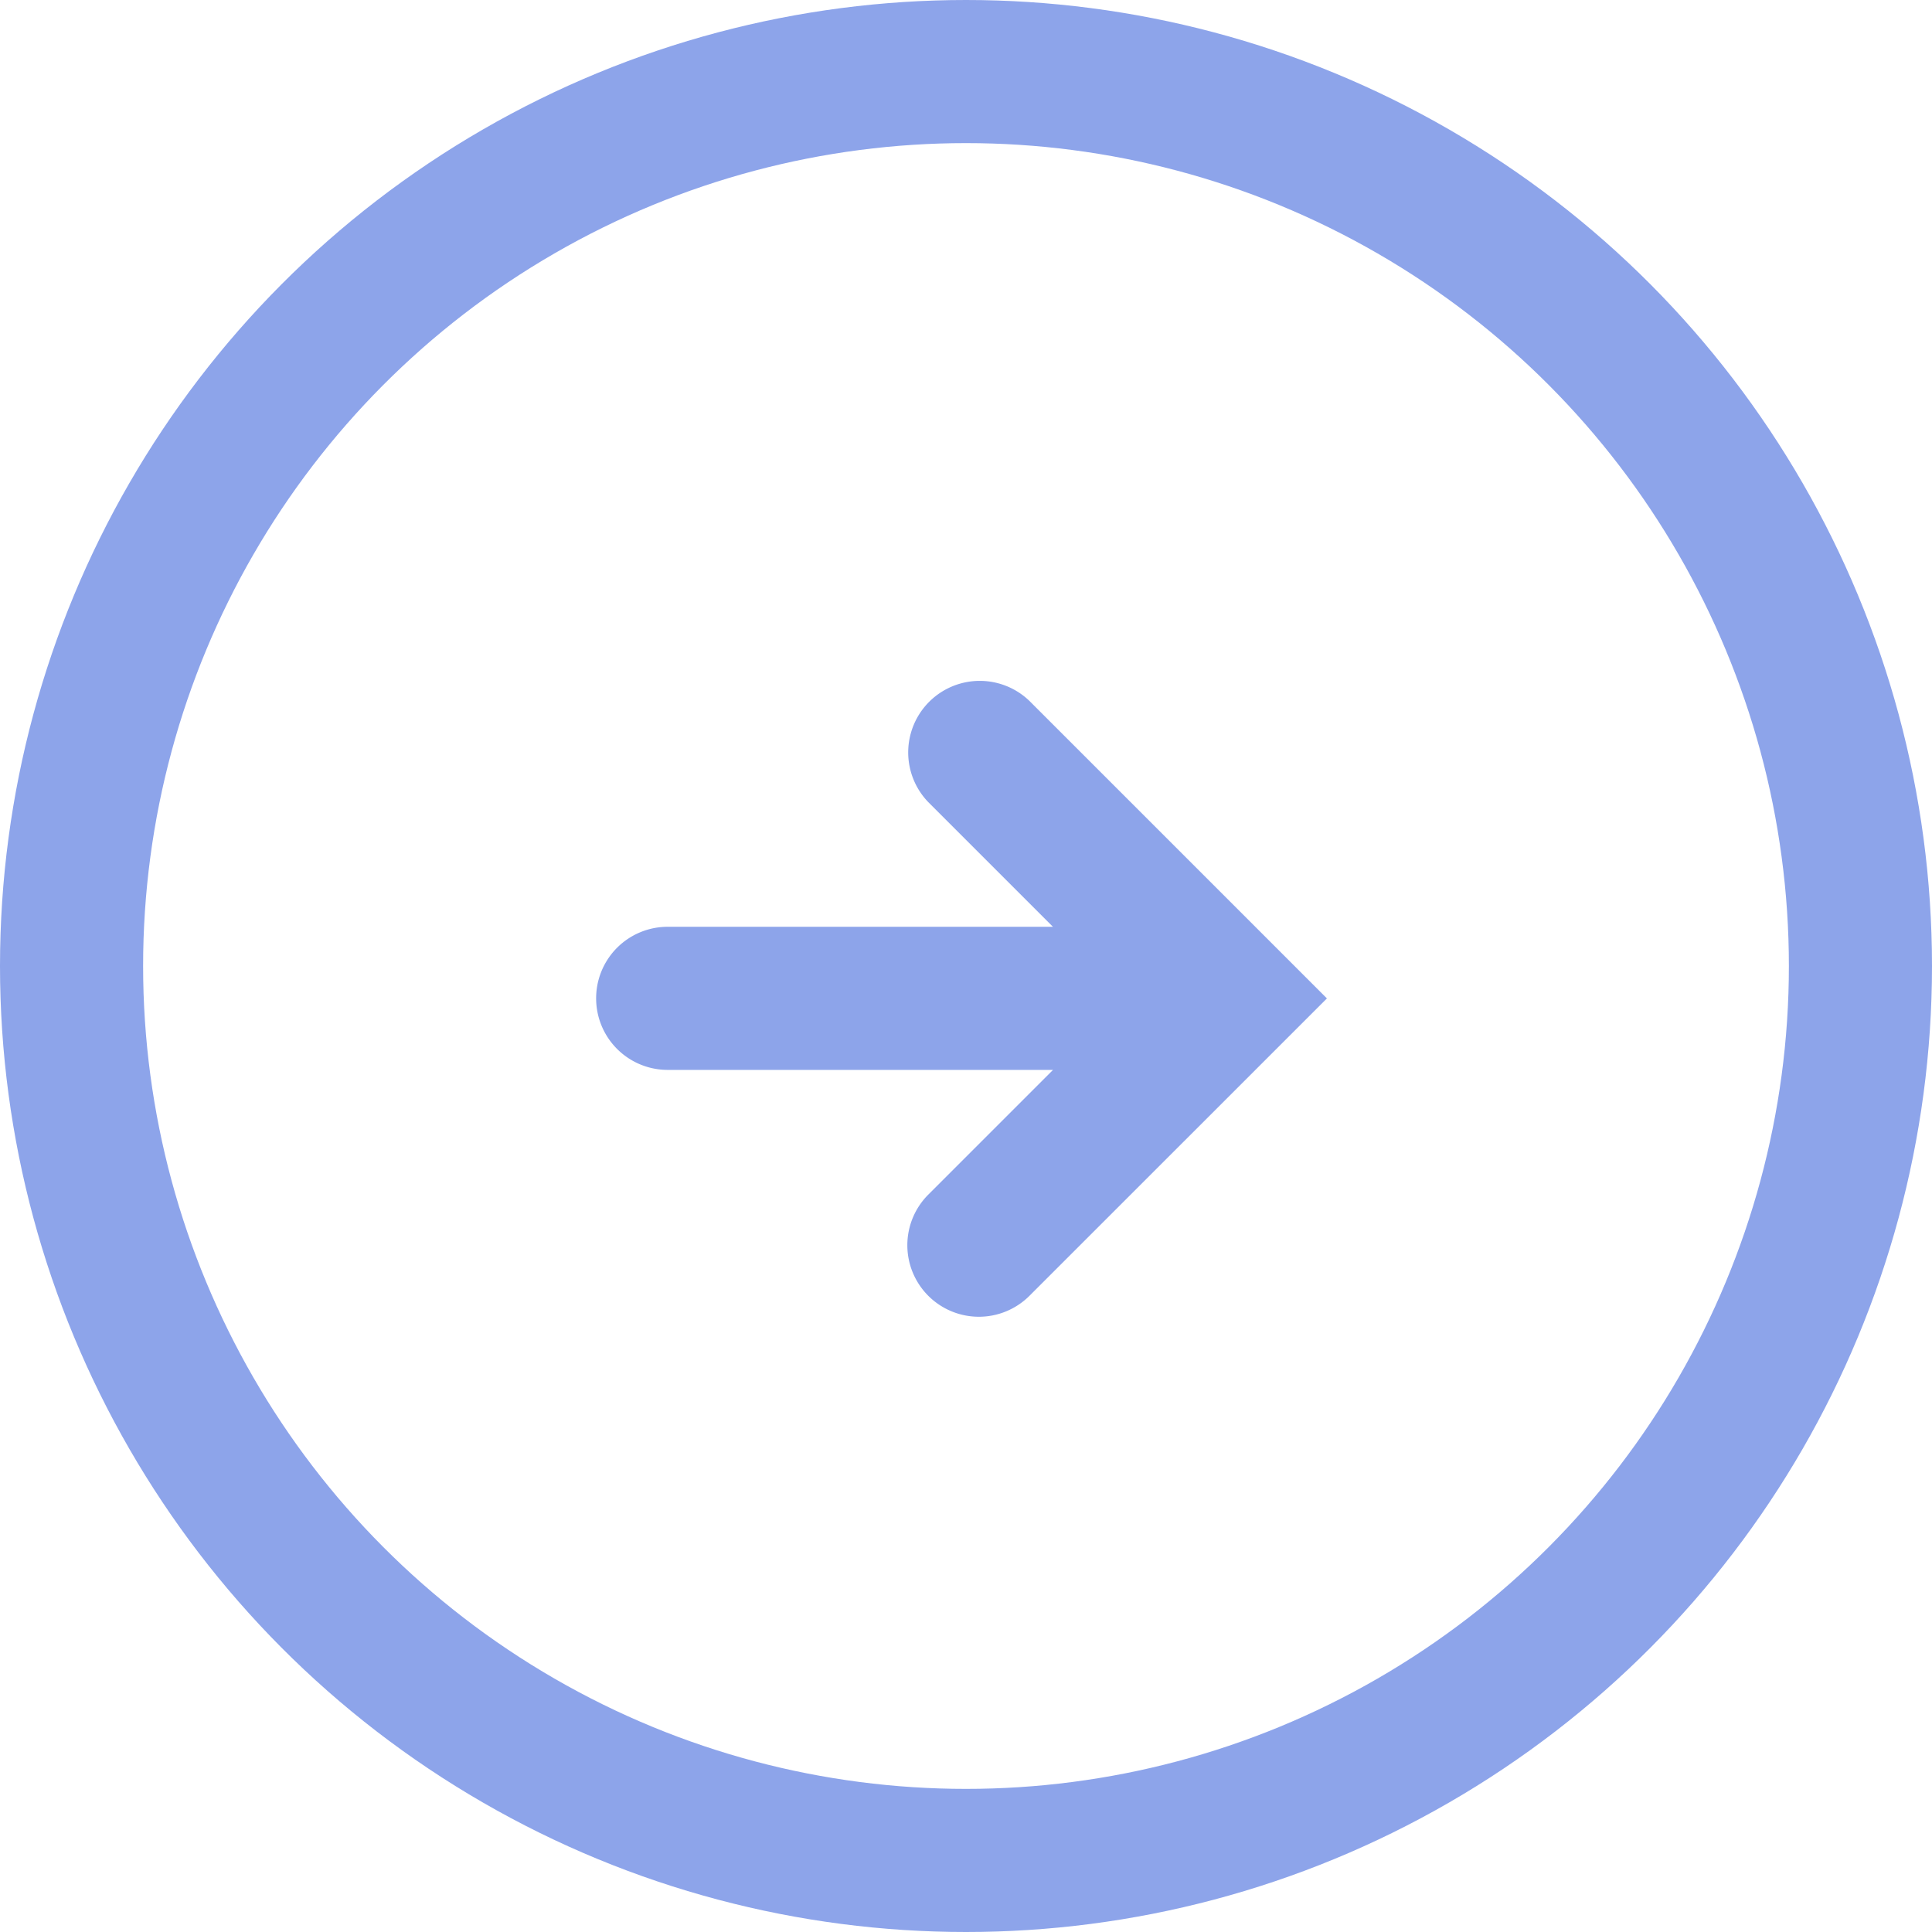
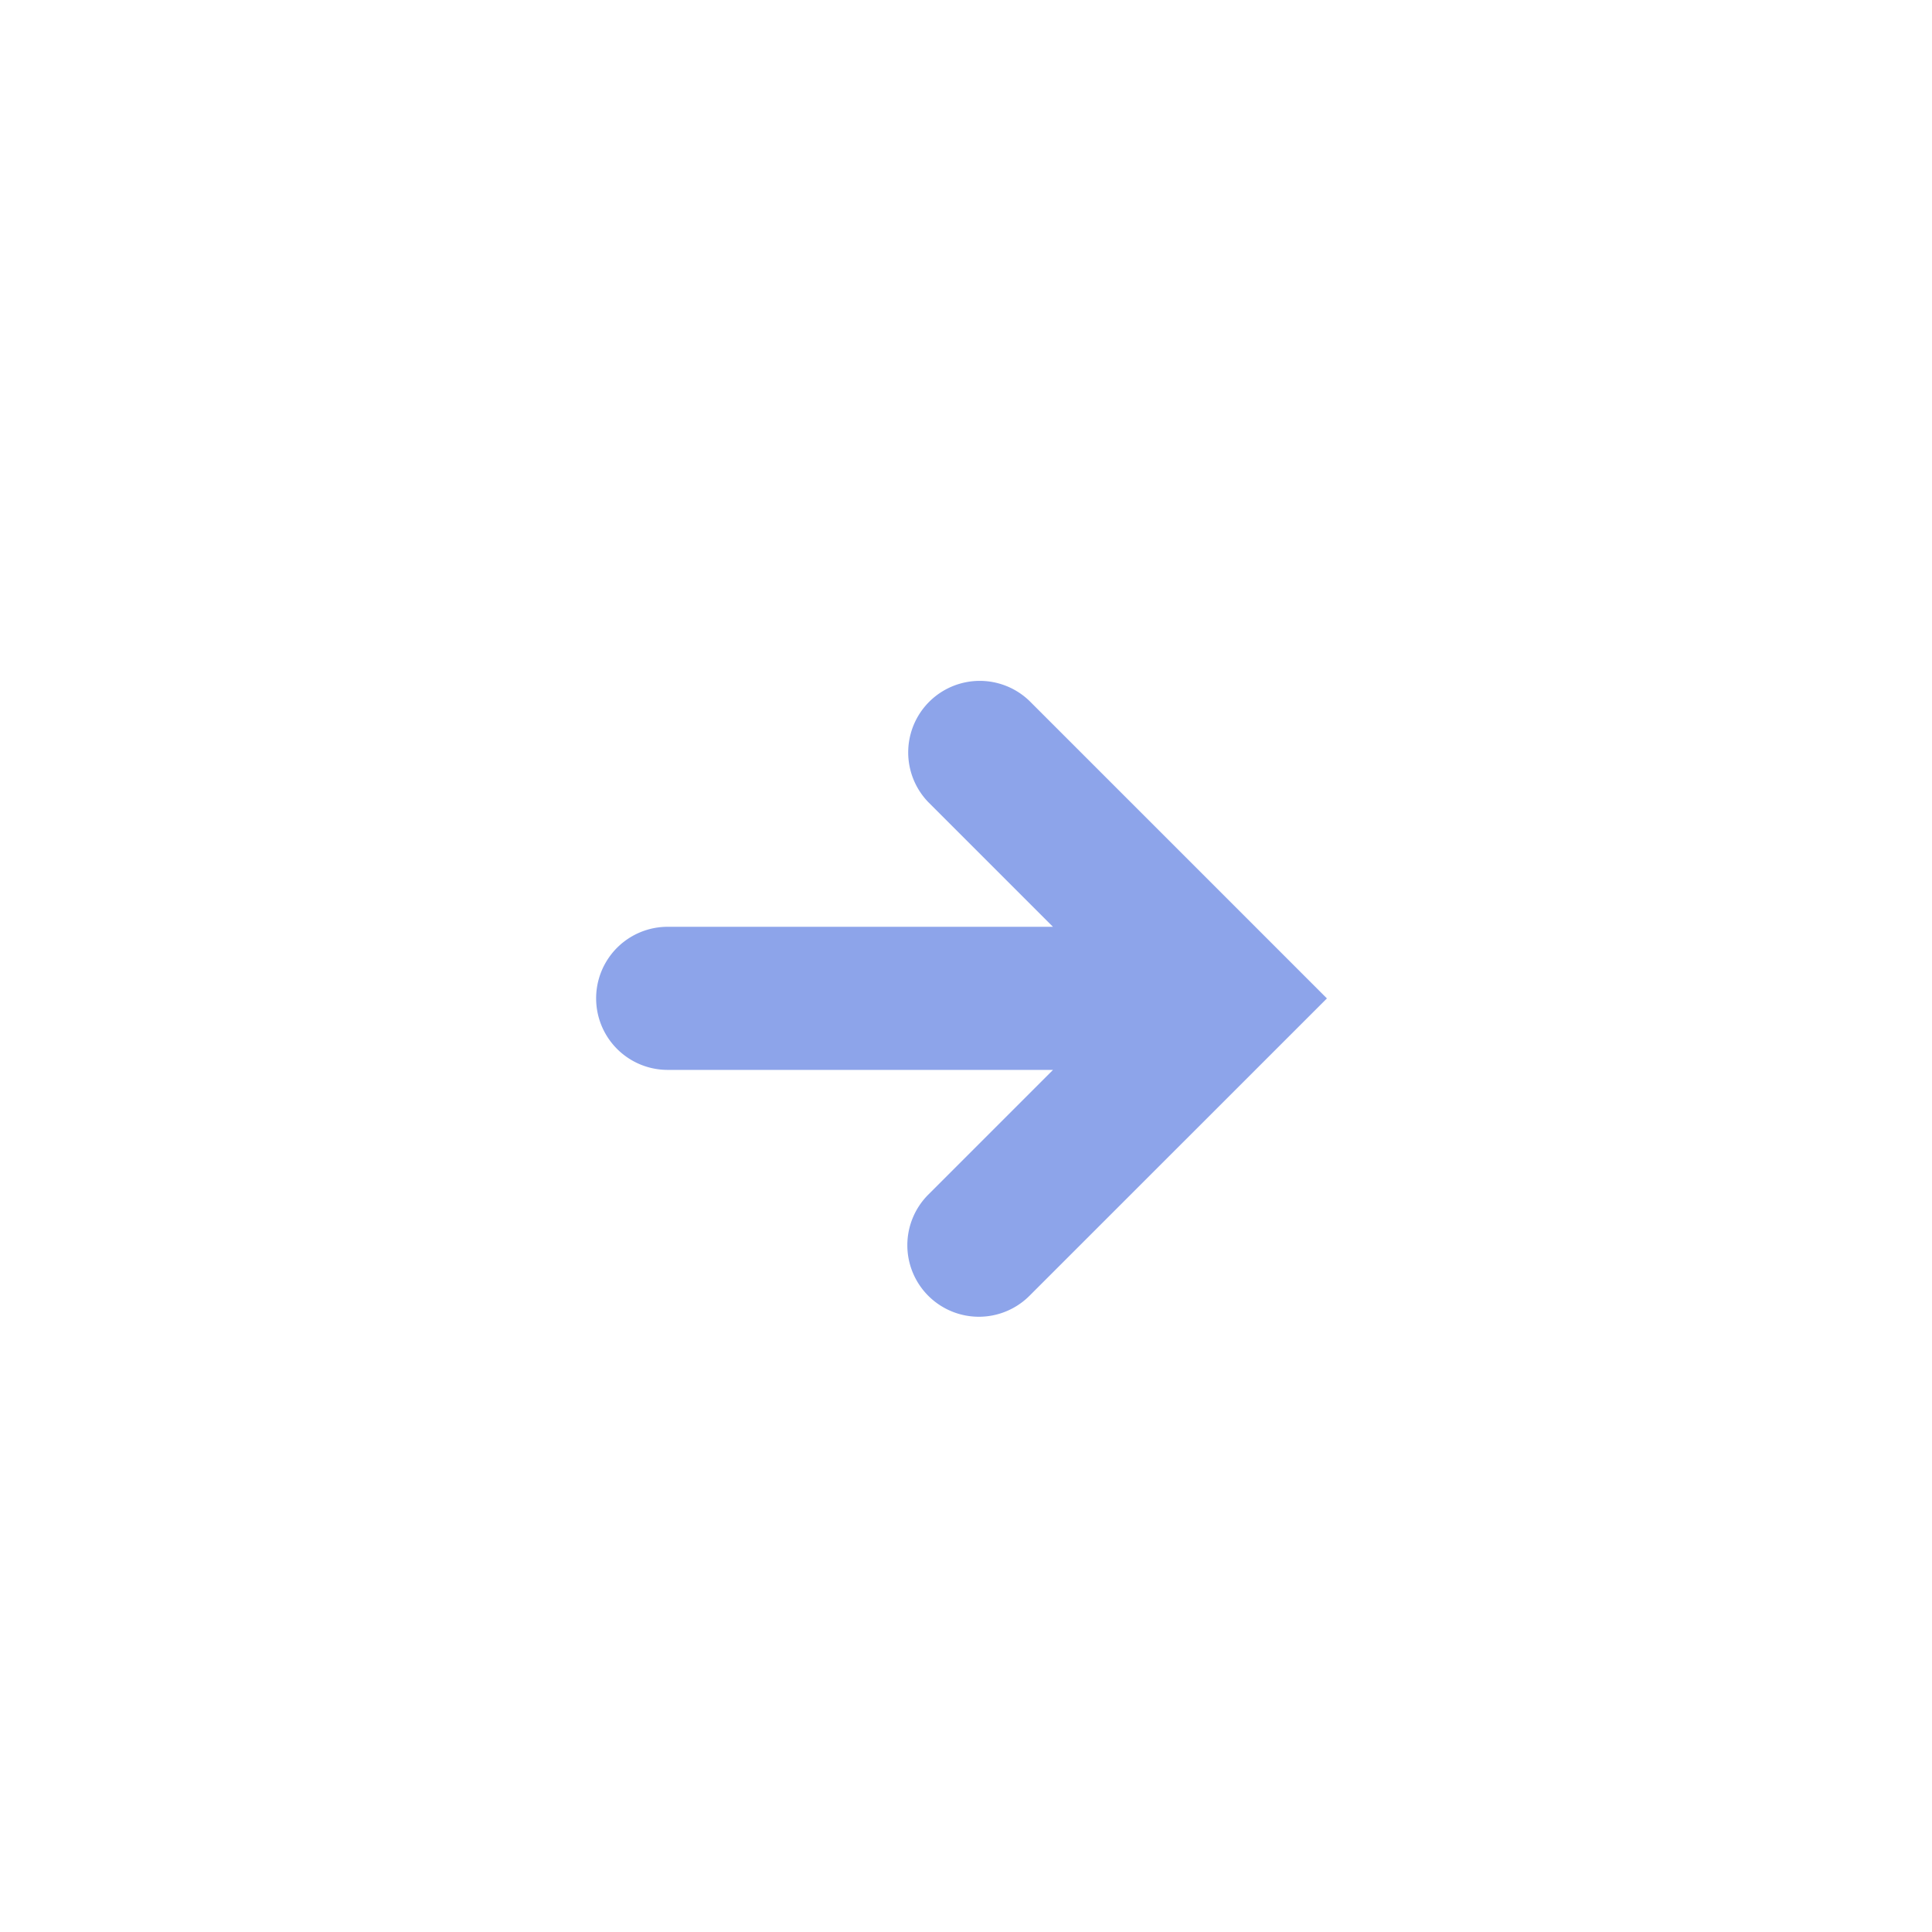
<svg xmlns="http://www.w3.org/2000/svg" width="27" height="27" viewBox="0 0 27 27">
  <g id="グループ_2994" transform="translate(-263.036 -0.203)">
    <g id="楕円形_107" transform="translate(263.036 0.203)" fill="none" stroke="#8da4ea" stroke-width="2">
      <circle cx="13.5" cy="13.5" r="13.5" stroke="none" />
-       <circle cx="13.5" cy="13.5" r="12.5" fill="none" />
    </g>
    <path id="合体_7" d="M4.642,8.606a1,1,0,0,1,0-1.414L6.385,5.449H1a1,1,0,1,1,0-2H6.384L4.642,1.707A1,1,0,0,1,6.056.293L10.213,4.45,6.056,8.606a1,1,0,0,1-1.414,0Z" transform="translate(271.367 9.706)" fill="#8da4ea" />
  </g>
</svg>